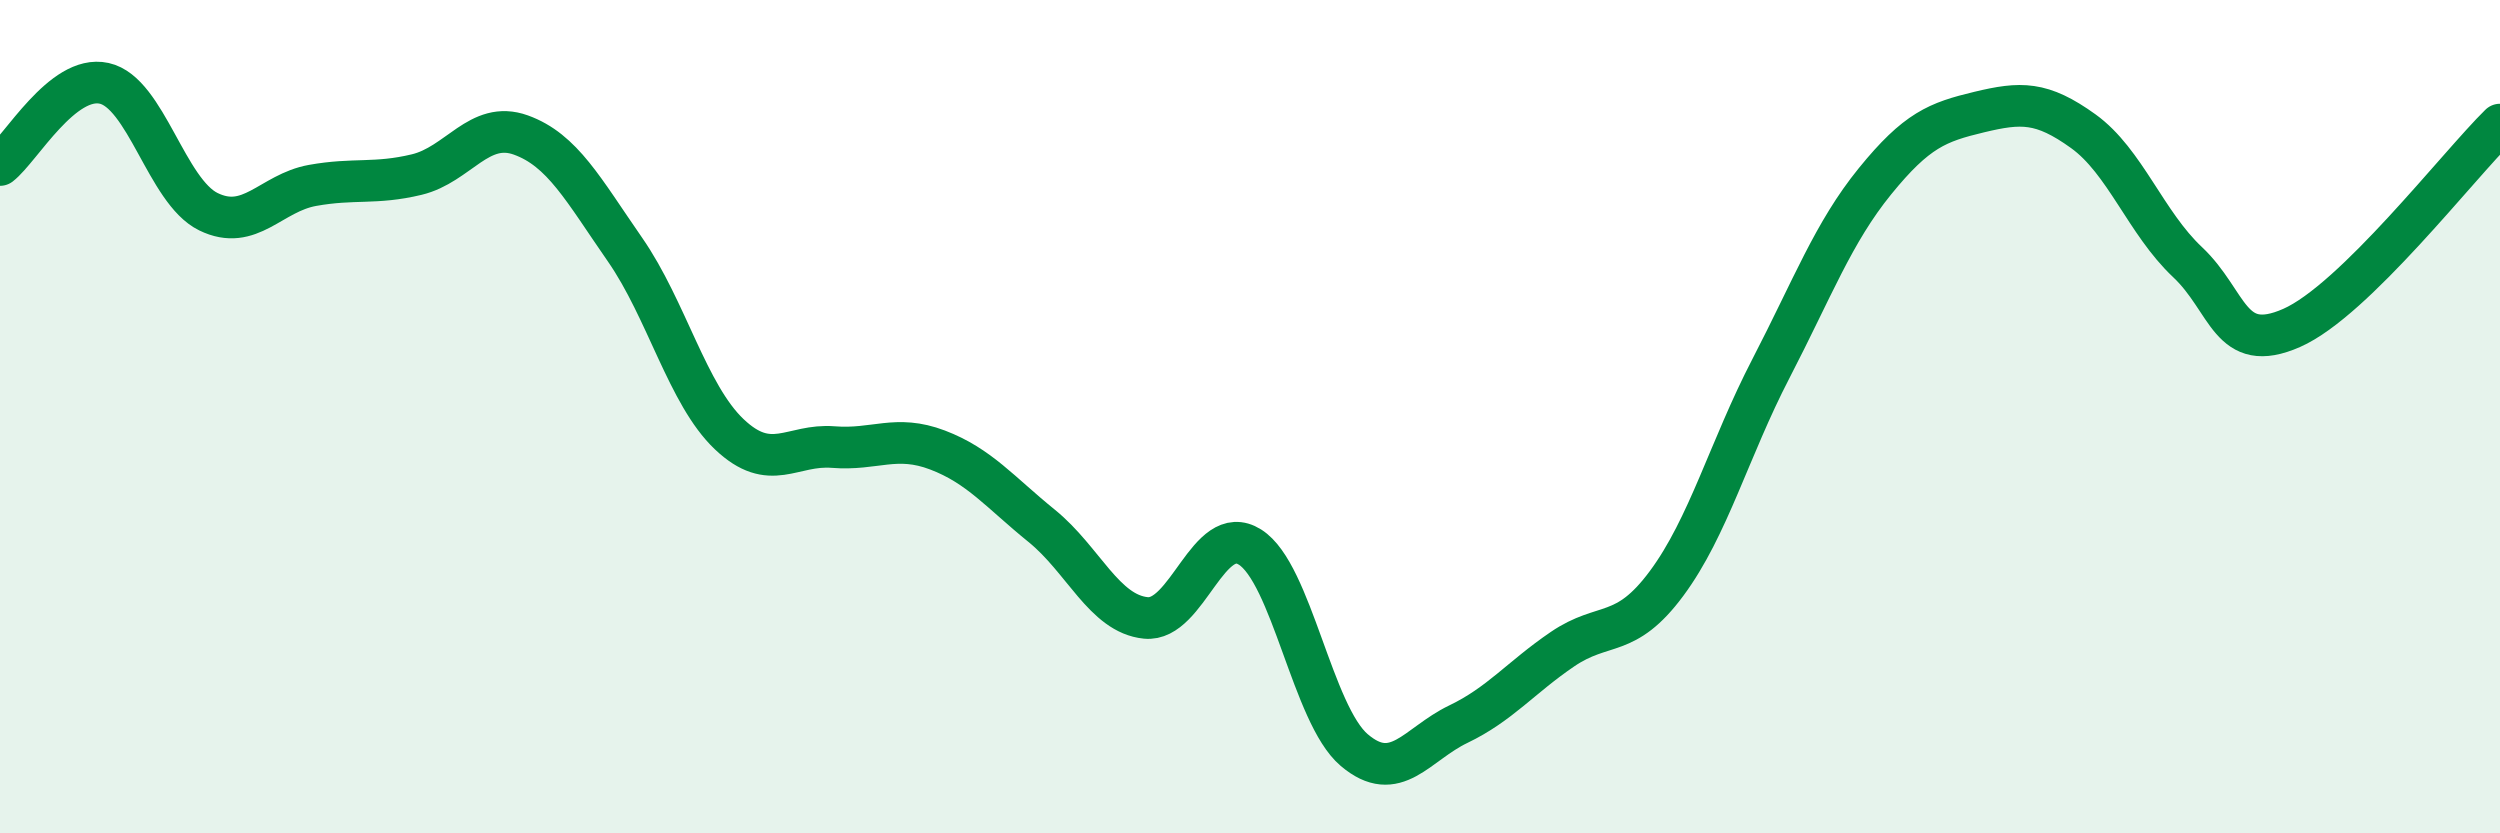
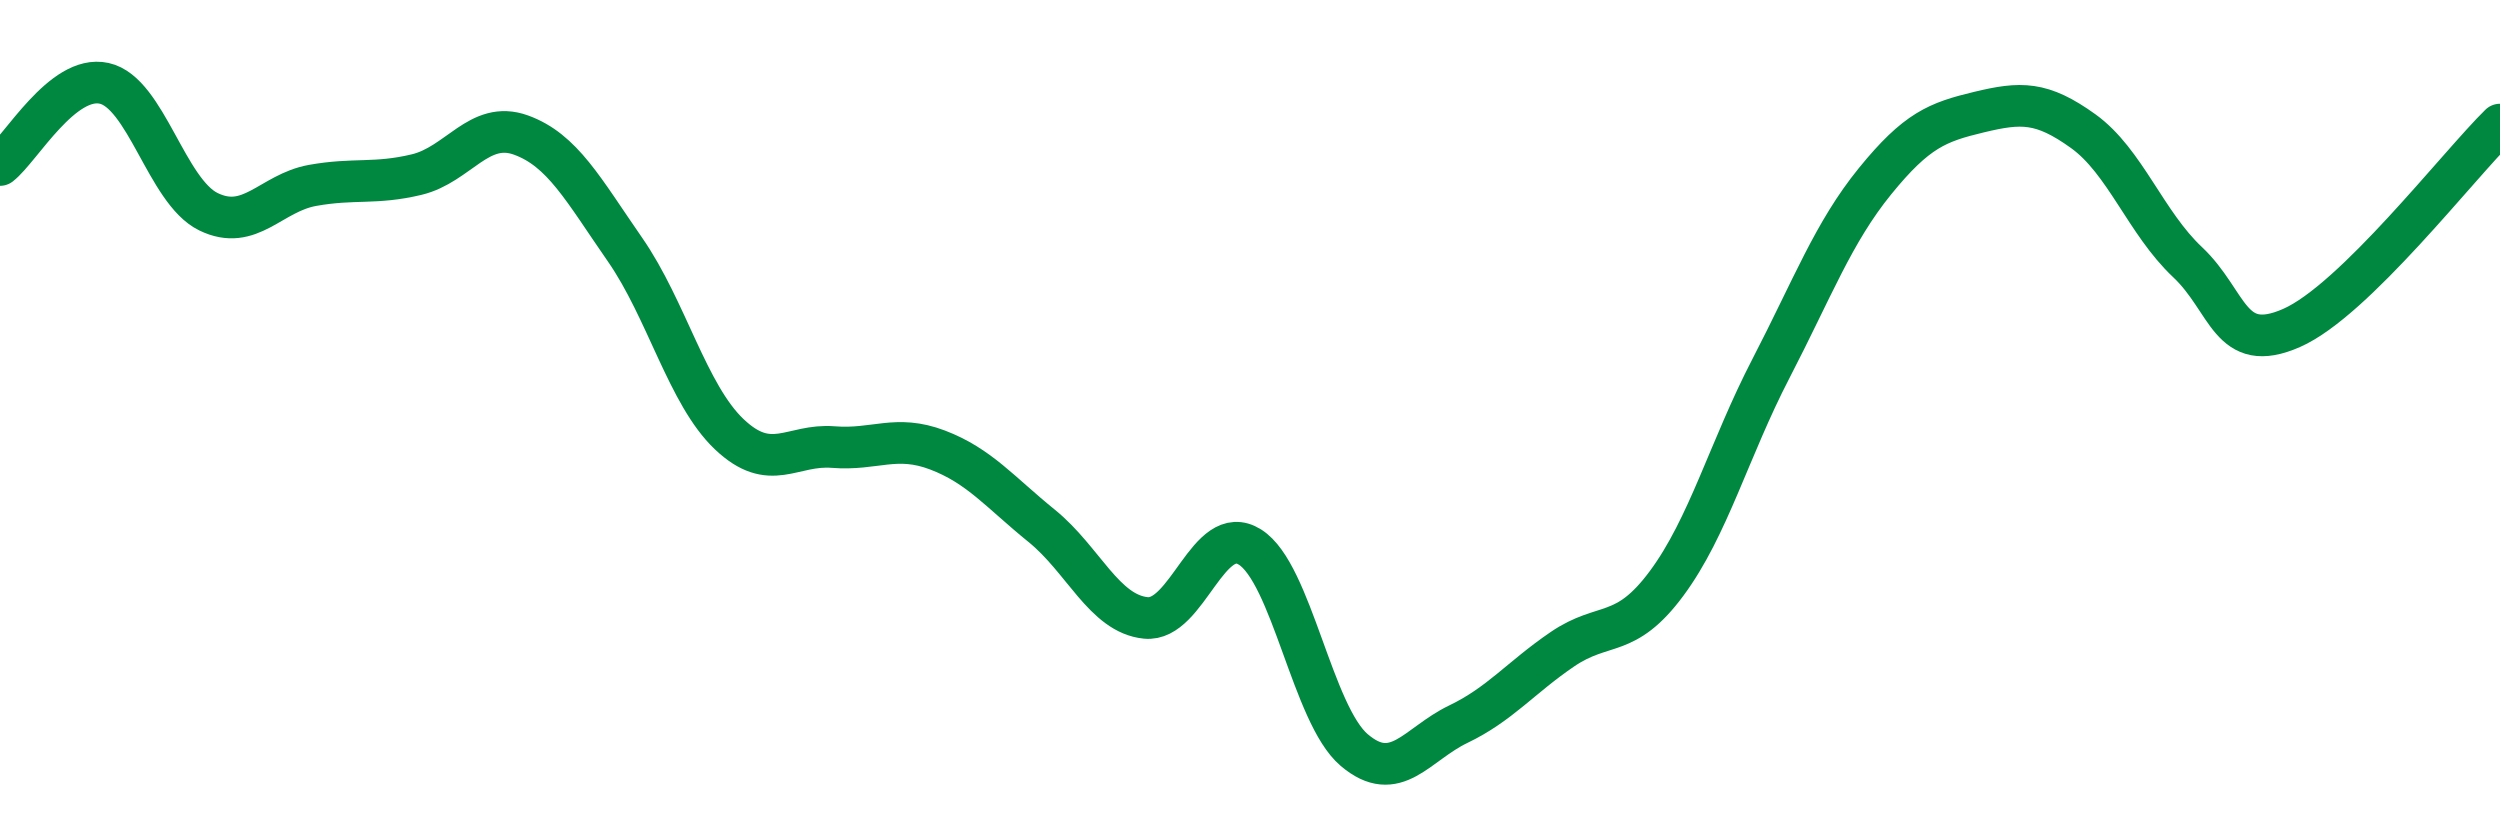
<svg xmlns="http://www.w3.org/2000/svg" width="60" height="20" viewBox="0 0 60 20">
-   <path d="M 0,3.96 C 0.5,3.57 1.5,1.78 2.5,2 C 3.5,2.22 4,4.59 5,5.08 C 6,5.57 6.5,4.63 7.5,4.45 C 8.5,4.27 9,4.43 10,4.19 C 11,3.95 11.5,2.88 12.5,3.24 C 13.5,3.6 14,4.55 15,5.99 C 16,7.43 16.5,9.47 17.5,10.42 C 18.5,11.37 19,10.65 20,10.73 C 21,10.81 21.5,10.42 22.5,10.8 C 23.5,11.18 24,11.81 25,12.62 C 26,13.43 26.5,14.73 27.5,14.83 C 28.5,14.93 29,12.5 30,13.13 C 31,13.76 31.5,17.15 32.5,18 C 33.5,18.85 34,17.86 35,17.38 C 36,16.9 36.5,16.26 37.5,15.58 C 38.5,14.9 39,15.35 40,14 C 41,12.65 41.5,10.78 42.5,8.85 C 43.5,6.92 44,5.58 45,4.35 C 46,3.12 46.5,2.93 47.5,2.69 C 48.5,2.45 49,2.43 50,3.15 C 51,3.87 51.5,5.35 52.5,6.29 C 53.5,7.23 53.5,8.53 55,7.87 C 56.5,7.21 59,3.97 60,2.99L60 20L0 20Z" fill="#008740" opacity="0.1" stroke-linecap="round" stroke-linejoin="round" />
  <path d="M 0,3.96 C 0.5,3.57 1.5,1.78 2.5,2 C 3.5,2.22 4,4.59 5,5.08 C 6,5.57 6.5,4.63 7.5,4.45 C 8.5,4.27 9,4.43 10,4.19 C 11,3.95 11.5,2.88 12.5,3.24 C 13.5,3.6 14,4.55 15,5.99 C 16,7.43 16.5,9.47 17.5,10.42 C 18.5,11.37 19,10.65 20,10.73 C 21,10.81 21.5,10.42 22.5,10.8 C 23.5,11.18 24,11.81 25,12.62 C 26,13.43 26.5,14.73 27.5,14.83 C 28.5,14.93 29,12.5 30,13.13 C 31,13.76 31.5,17.15 32.5,18 C 33.5,18.85 34,17.86 35,17.38 C 36,16.9 36.5,16.26 37.5,15.58 C 38.5,14.9 39,15.35 40,14 C 41,12.65 41.5,10.78 42.5,8.85 C 43.5,6.92 44,5.58 45,4.35 C 46,3.12 46.5,2.93 47.5,2.69 C 48.5,2.45 49,2.43 50,3.15 C 51,3.87 51.5,5.35 52.5,6.29 C 53.5,7.23 53.5,8.53 55,7.87 C 56.5,7.21 59,3.97 60,2.99" stroke="#008740" stroke-width="1" fill="none" stroke-linecap="round" stroke-linejoin="round" />
</svg>